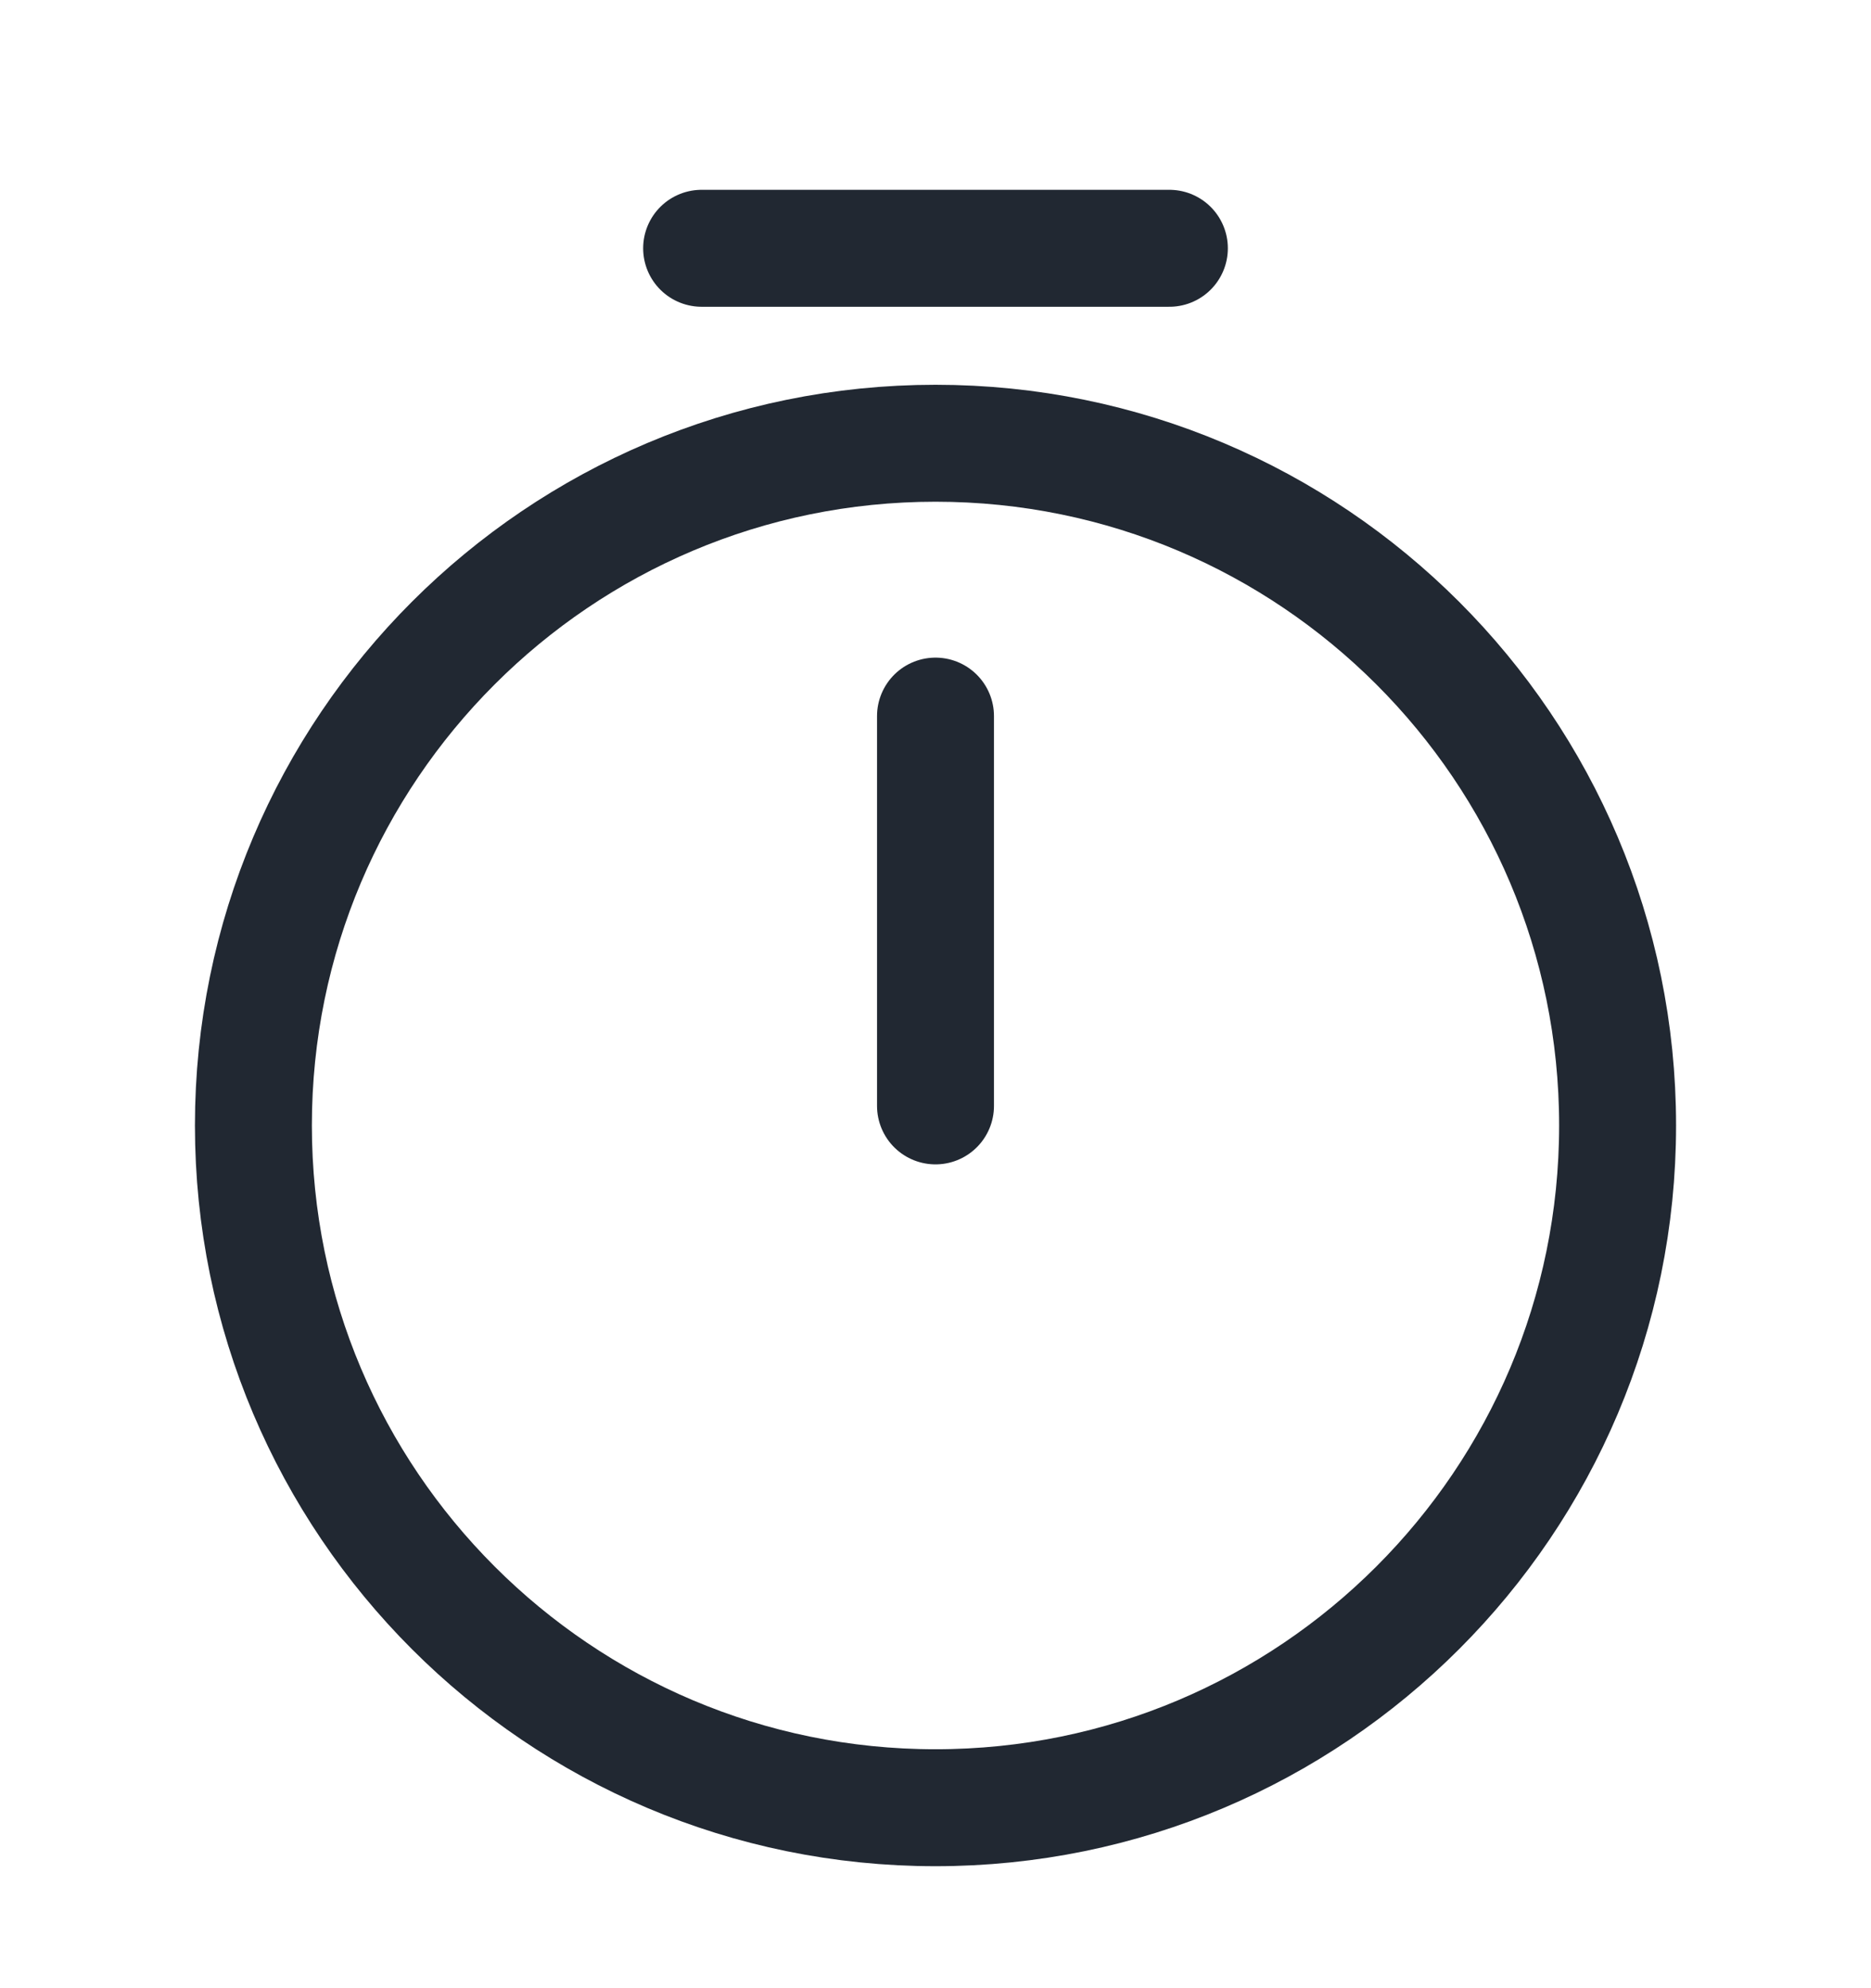
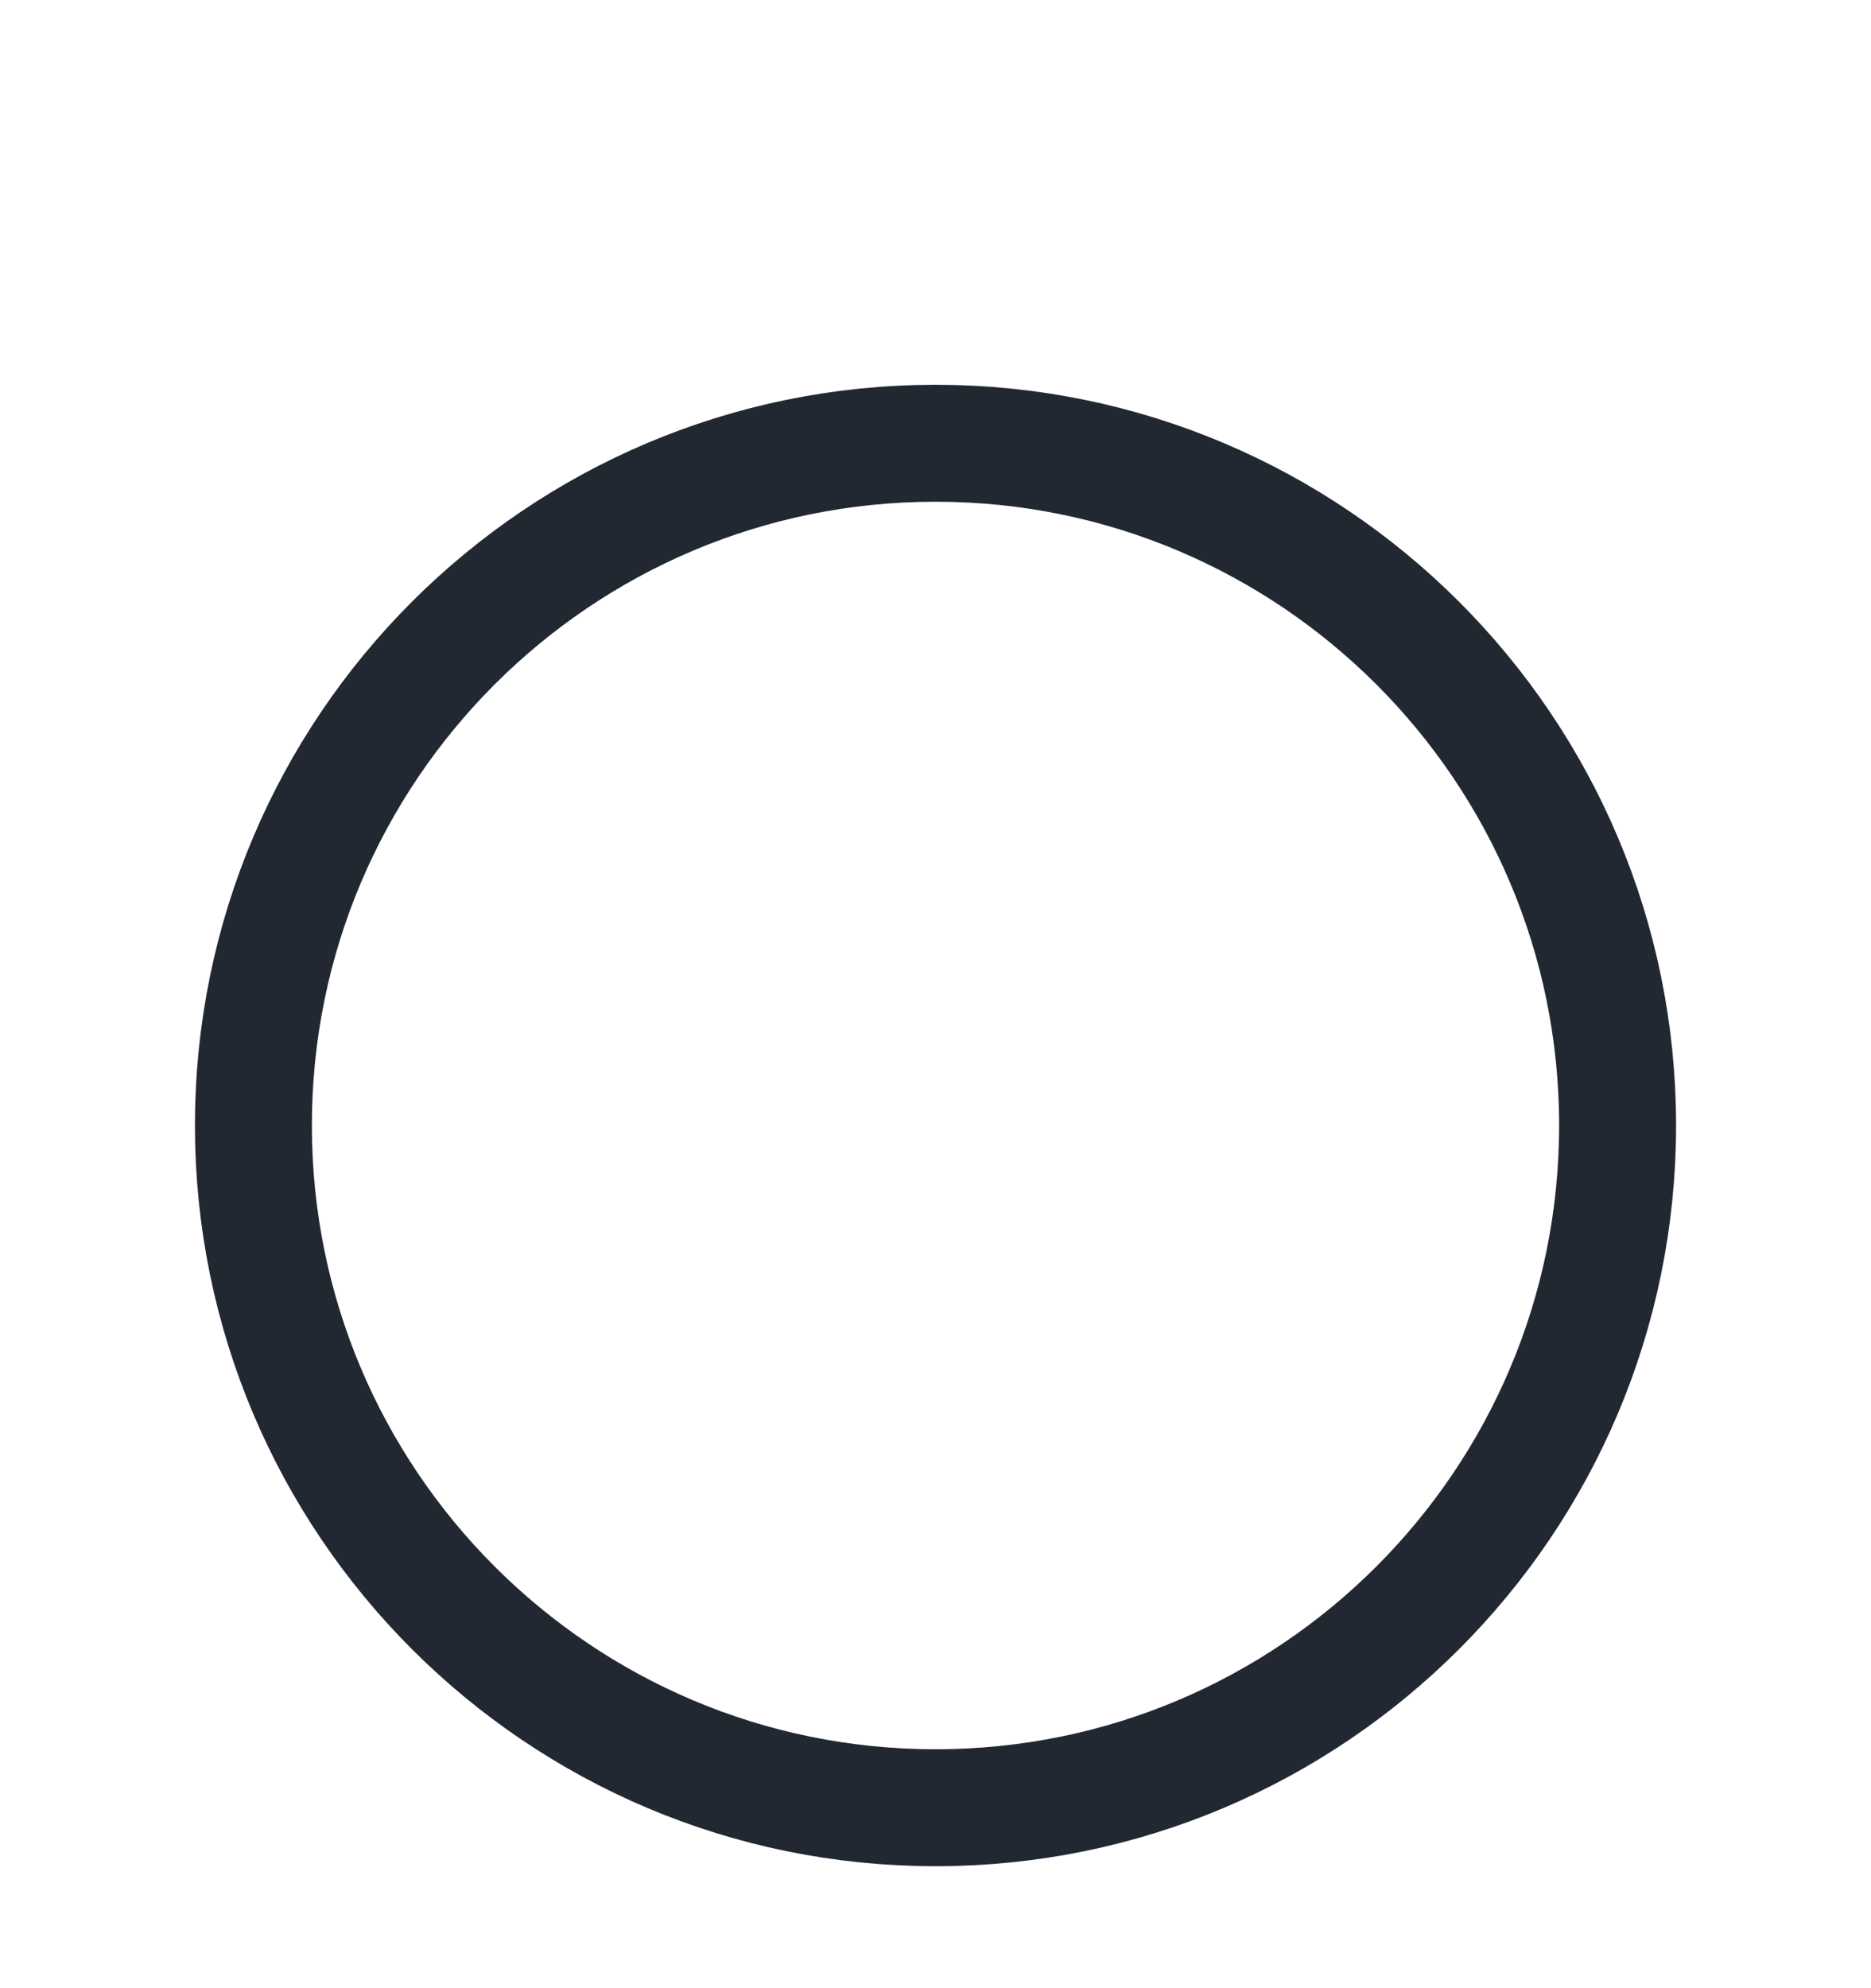
<svg xmlns="http://www.w3.org/2000/svg" width="16" height="17" viewBox="0 0 16 17" fill="none">
-   <path d="M13.833 9.623C13.833 12.843 11.22 15.457 8 15.457C4.78 15.457 2.167 12.843 2.167 9.623C2.167 6.403 4.78 3.79 8 3.79C11.22 3.79 13.833 6.403 13.833 9.623Z" stroke="#212832" stroke-linecap="round" stroke-linejoin="round" />
-   <path d="M8 6.123V9.456" stroke="#212832" stroke-linecap="round" stroke-linejoin="round" />
-   <path d="M6 2.123H10" stroke="#212832" stroke-miterlimit="10" stroke-linecap="round" stroke-linejoin="round" />
+   <path d="M13.833 9.623C13.833 12.843 11.22 15.457 8 15.457C4.78 15.457 2.167 12.843 2.167 9.623C2.167 6.403 4.78 3.79 8 3.79C11.22 3.79 13.833 6.403 13.833 9.623" stroke="#212832" stroke-linecap="round" stroke-linejoin="round" />
</svg>